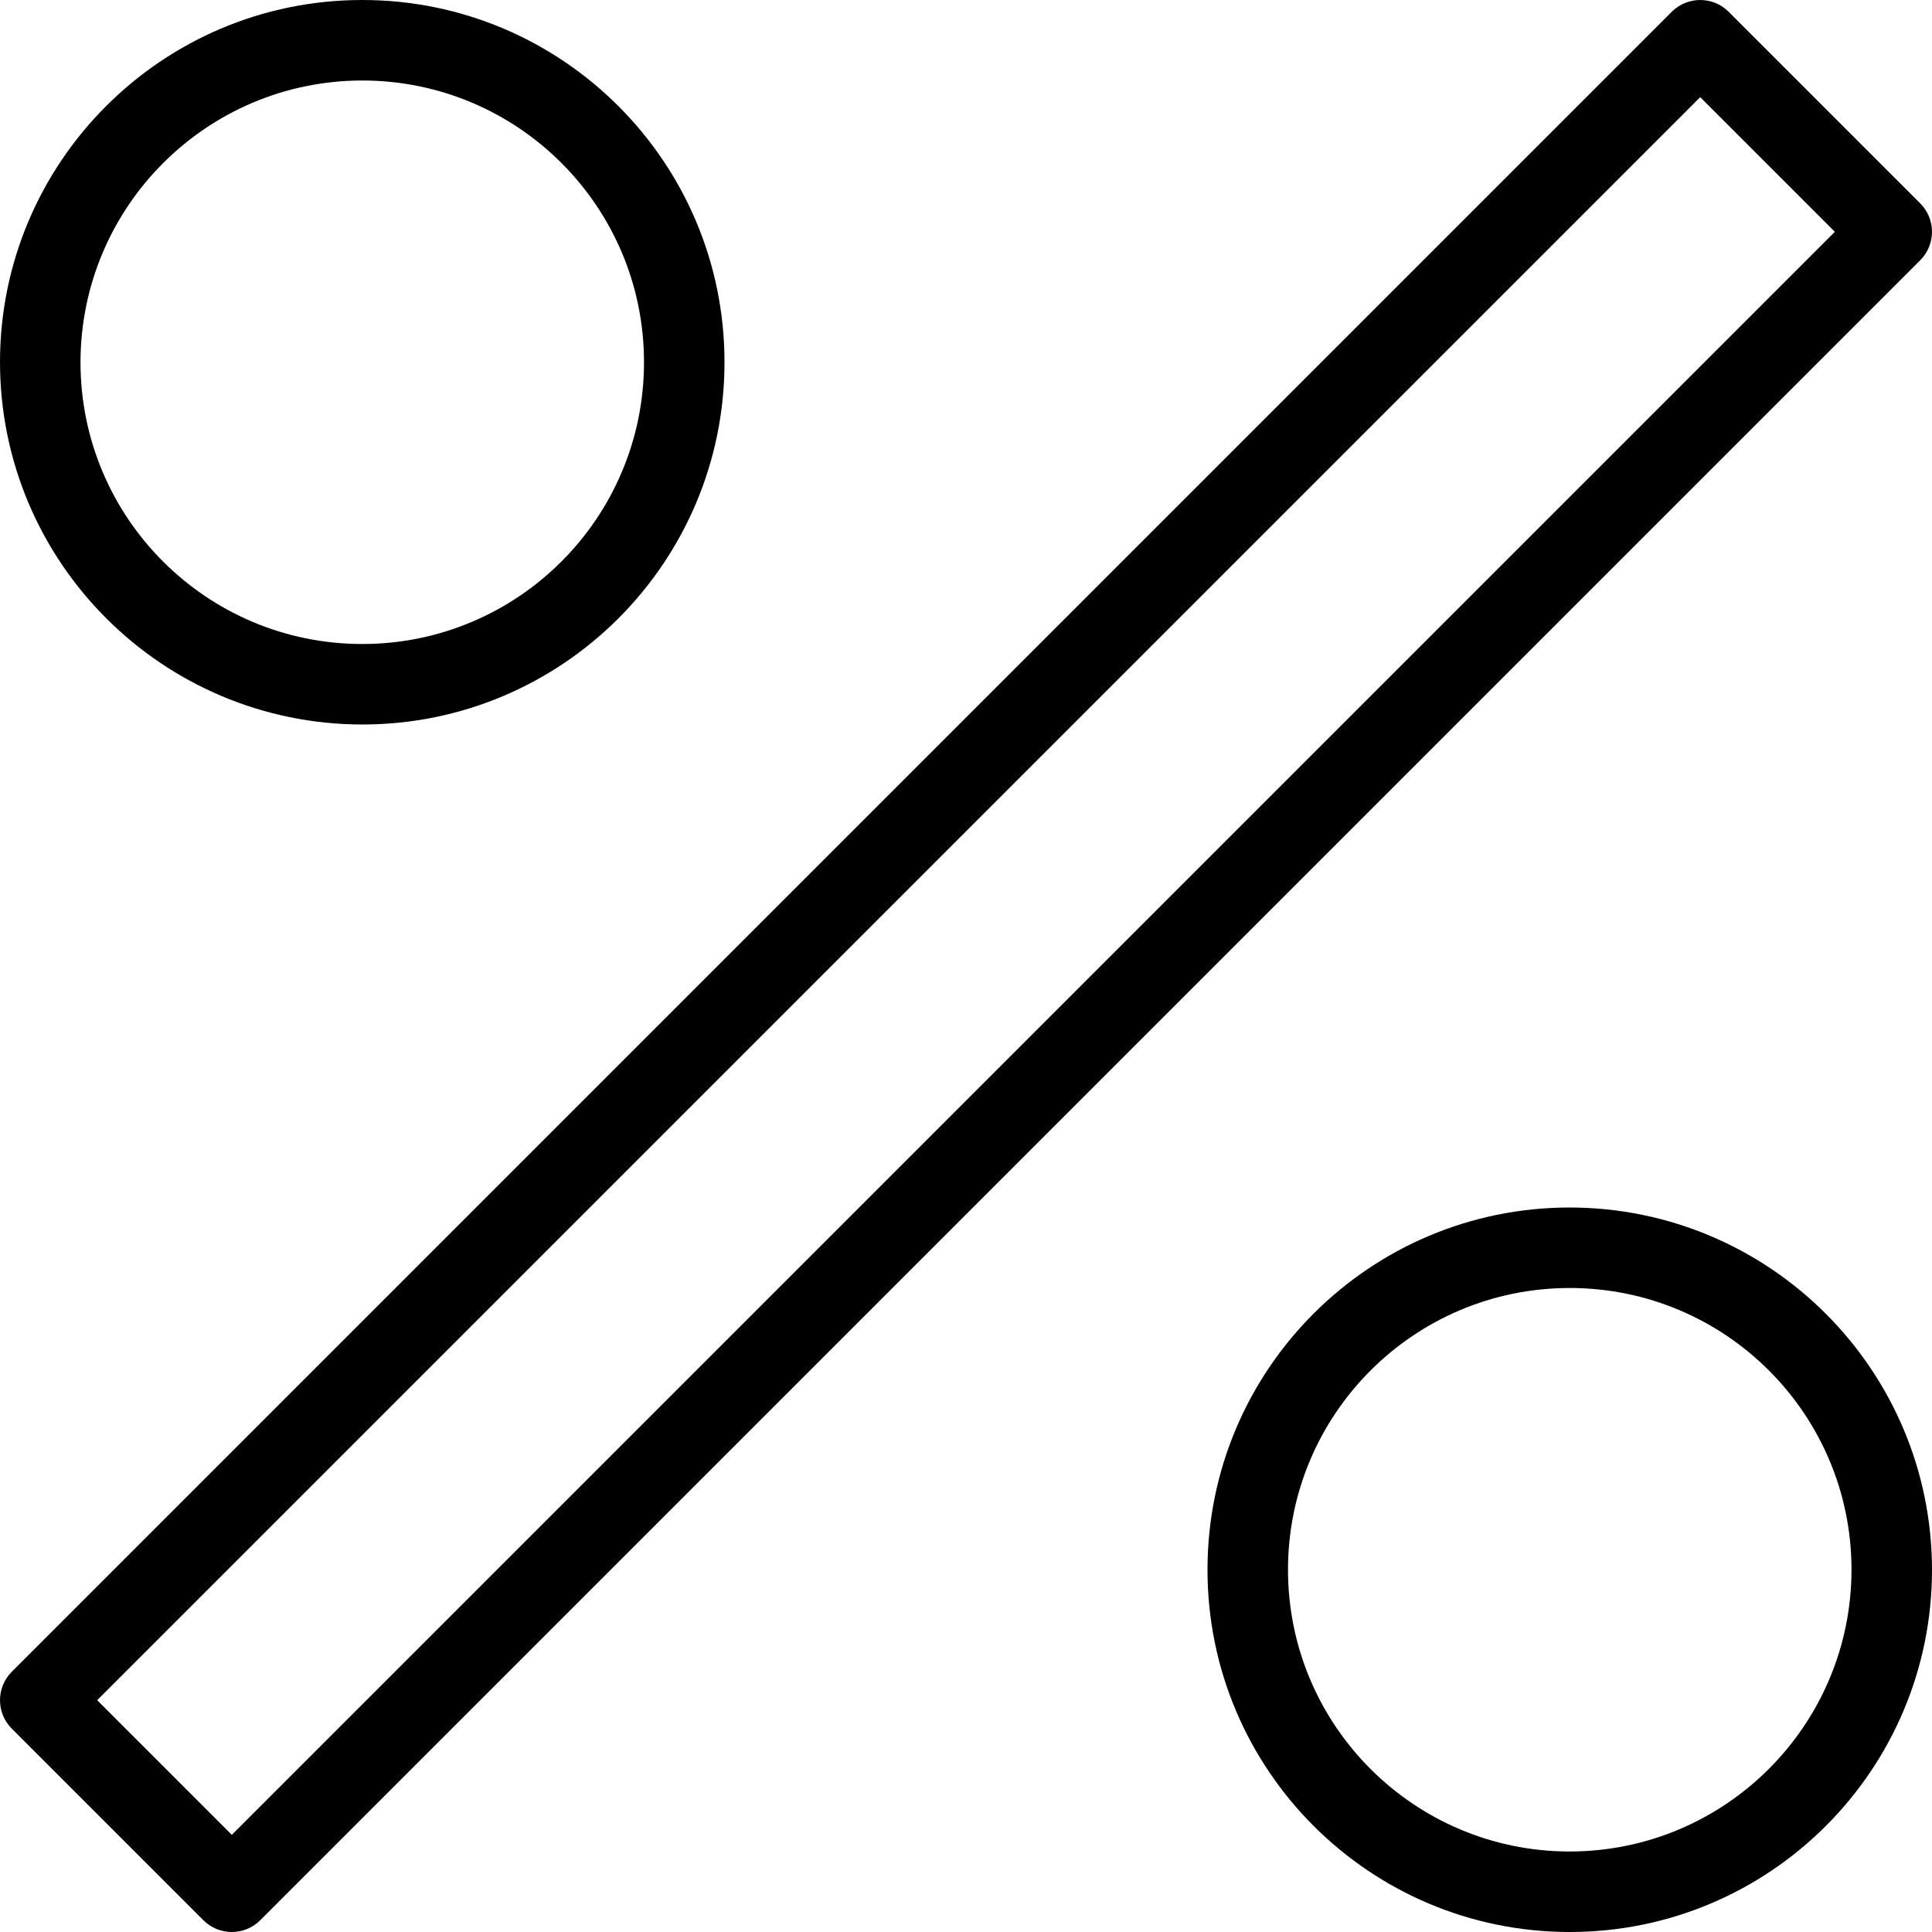
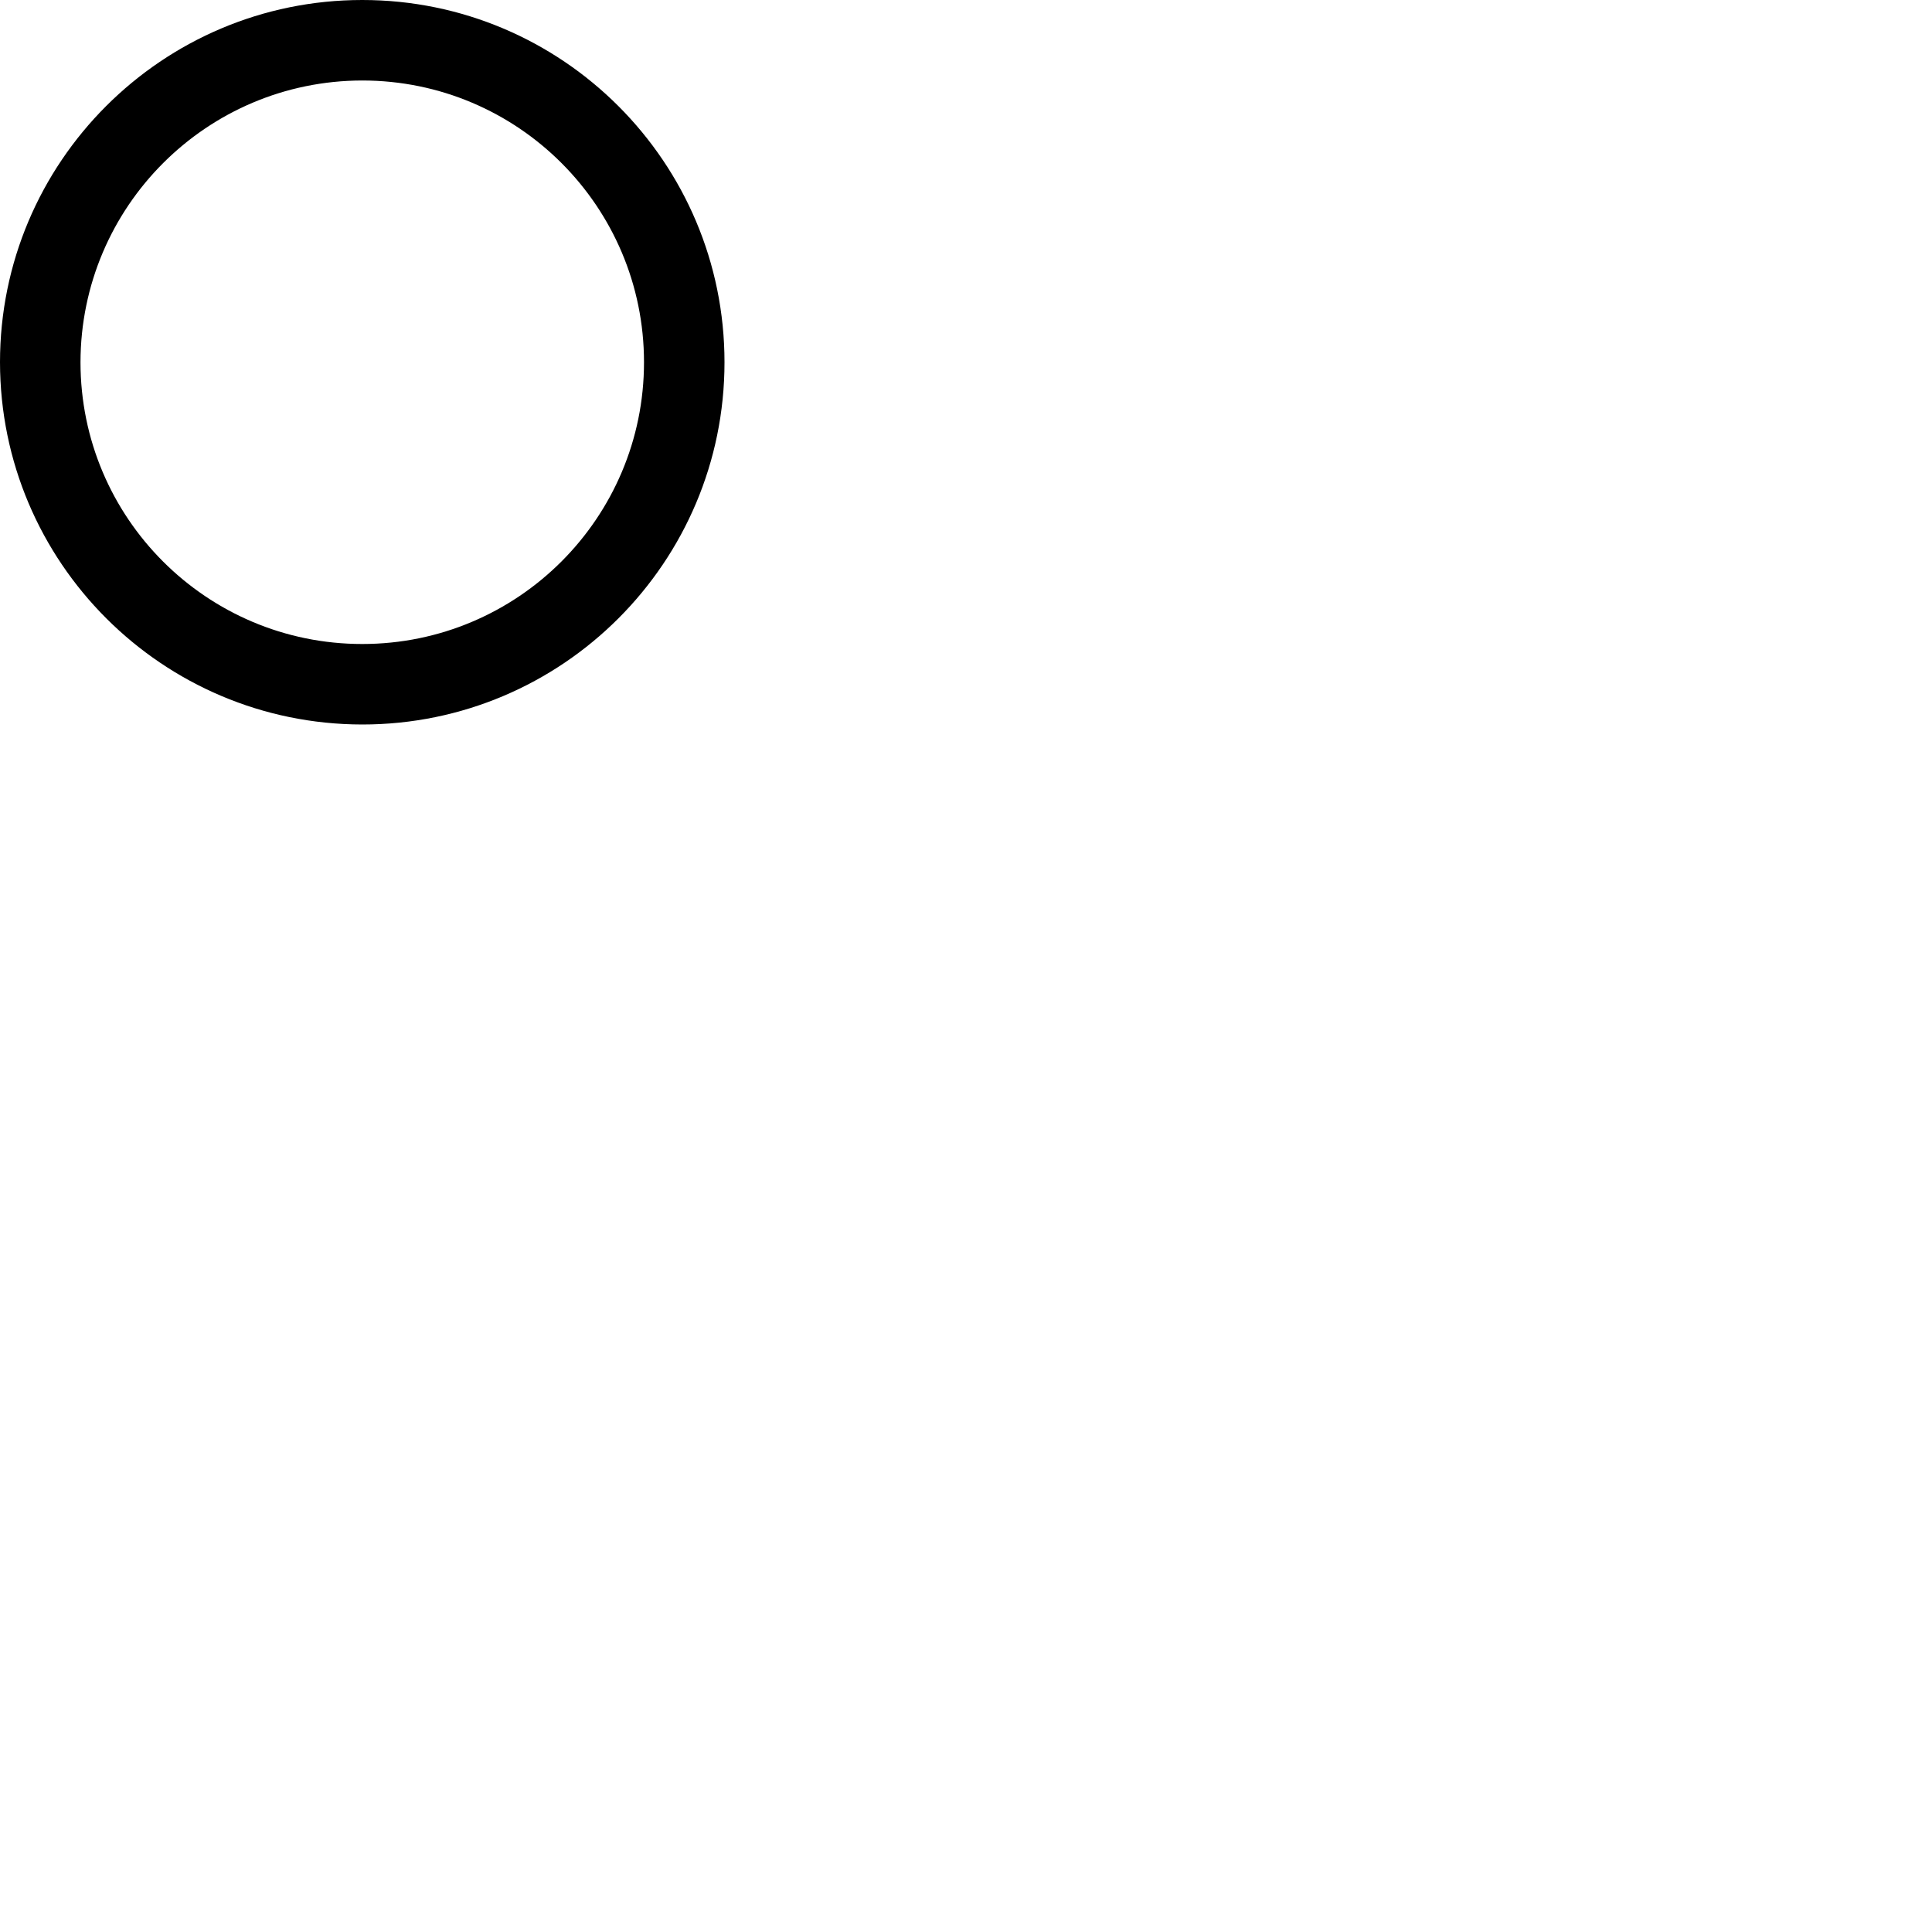
<svg xmlns="http://www.w3.org/2000/svg" fill="#000000" height="800px" width="800px" version="1.1" id="Layer_1" viewBox="0 0 512 512" xml:space="preserve">
  <g>
    <g>
      <g>
-         <path d="M508.875,53.888L458.112,3.125c-4.165-4.164-10.917-4.164-15.083,0L3.125,443.029c-4.164,4.165-4.164,10.917,0,15.083     l50.763,50.763c4.165,4.164,10.917,4.164,15.083,0L508.875,68.971C513.039,64.805,513.039,58.053,508.875,53.888z      M61.429,486.251l-35.68-35.68L450.571,25.749l35.68,35.68L61.429,486.251z" />
        <path d="M96,192c53.019,0,96-42.981,96-96S149.019,0,96,0S0,42.981,0,96C0.059,148.995,43.005,191.941,96,192z M96,21.333     c41.237,0,74.667,33.429,74.667,74.667S137.237,170.667,96,170.667S21.333,137.237,21.333,96     C21.38,54.782,54.782,21.38,96,21.333z" />
-         <path d="M416,320c-53.019,0-96,42.981-96,96c0,53.019,42.981,96,96,96c53.019,0,96-42.981,96-96     C511.941,363.005,468.995,320.059,416,320z M416,490.667c-41.237,0-74.667-33.429-74.667-74.667     c0-41.237,33.429-74.667,74.667-74.667c41.237,0,74.667,33.429,74.667,74.667C490.62,457.218,457.218,490.62,416,490.667z" />
      </g>
    </g>
  </g>
</svg>